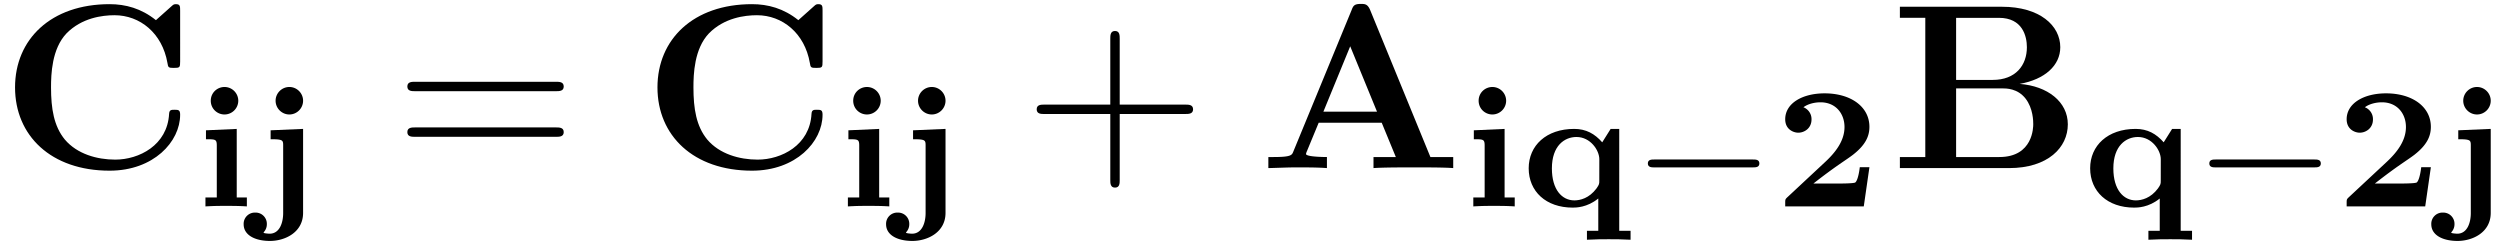
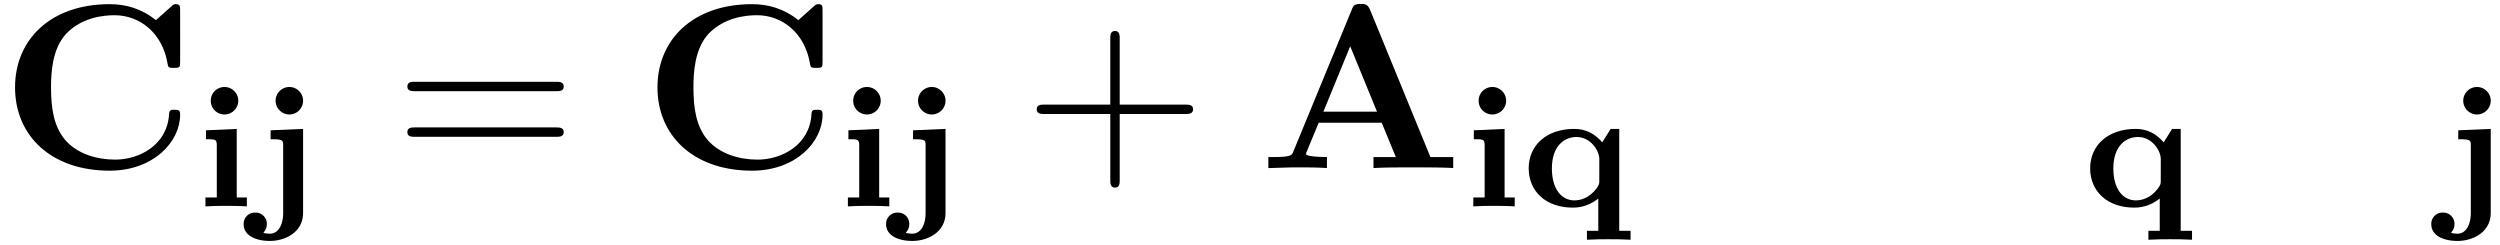
<svg xmlns="http://www.w3.org/2000/svg" xmlns:xlink="http://www.w3.org/1999/xlink" width="194" height="19" viewBox="1872.02 1482.904 115.965 11.357">
  <defs>
-     <path id="g2-0" d="M5.571-1.81c.128 0 .303 0 .303-.183s-.175-.183-.303-.183H1.004c-.127 0-.303 0-.303.183s.176.184.303.184z" />
    <path id="g3-43" d="M4.462-2.51h3.043c.153 0 .36 0 .36-.217s-.207-.218-.36-.218H4.462V-6c0-.153 0-.36-.218-.36s-.219.207-.219.36v3.055H.971c-.153 0-.36 0-.36.218s.207.218.36.218h3.054V.545c0 .153 0 .36.219.36s.218-.207.218-.36z" />
    <path id="g3-61" d="M7.495-3.567c.163 0 .37 0 .37-.218s-.207-.219-.36-.219H.971c-.153 0-.36 0-.36.219s.207.218.37.218zm.01 2.116c.153 0 .36 0 .36-.218s-.207-.218-.37-.218H.982c-.164 0-.371 0-.371.218s.207.218.36.218z" />
    <path id="g1-65" d="M5.17-7.33c-.12-.285-.25-.285-.435-.285-.306 0-.35.088-.426.284L1.604-.764c-.066.164-.099.251-.928.251H.447V0c.415-.01.938-.033 1.277-.033.425 0 1.036 0 1.44.033v-.513c-.022 0-.971 0-.971-.142a.6.6 0 0 1 .043-.13l.546-1.32h2.923L6.36-.513H5.324V0c.414-.033 1.45-.033 1.92-.033.436 0 1.396 0 1.778.033v-.513H7.964zm-.926 1.68 1.243 3.032H3z" />
-     <path id="g1-66" d="M3.033-4.09v-2.88h1.985c1.102 0 1.298.86 1.298 1.363 0 .84-.523 1.516-1.581 1.516zm2.945.185c1.178-.208 1.887-.862 1.887-1.702 0-1.004-.949-1.877-2.705-1.877H.425v.513h1.179v6.458H.425V0h5.062c1.811 0 2.728-.96 2.728-2.03 0-1.046-.939-1.777-2.237-1.875M5.04-.513H3.033v-3.185h2.116c.218 0 .731 0 1.102.469.36.458.36 1.069.36 1.189 0 .13 0 1.527-1.571 1.527" />
    <path id="g1-67" d="M8.356-7.298c0-.207 0-.306-.196-.306-.098 0-.12.022-.207.099l-.72.643c-.677-.545-1.408-.742-2.15-.742-2.716 0-4.385 1.626-4.385 3.862S2.368.12 5.084.12c2.04 0 3.272-1.342 3.272-2.596 0-.219-.076-.23-.261-.23-.142 0-.24 0-.251.186C7.767-1.058 6.447-.393 5.345-.393c-.85 0-1.767-.262-2.334-.927-.513-.622-.644-1.44-.644-2.422 0-.61.033-1.789.72-2.509.71-.72 1.658-.84 2.226-.84 1.178 0 2.214.83 2.454 2.215.033.207.044.229.295.229.283 0 .294-.022.294-.306z" />
-     <path id="g0-50" d="M4.392-1.817h-.447c-.064.526-.167.685-.215.71-.088.047-.701.047-.837.047h-1.1c1.068-.837 1.499-1.076 1.841-1.339.558-.438.758-.837.758-1.291 0-.94-.87-1.554-2.08-1.554-1.02 0-1.826.454-1.826 1.203 0 .47.383.622.606.622.279 0 .614-.2.614-.614a.59.59 0 0 0-.375-.566c.223-.167.542-.23.79-.23.716 0 1.115.533 1.115 1.147 0 .645-.423 1.18-.893 1.618L.582-.422c-.088.087-.096.095-.096.255V0H4.13z" />
    <path id="g0-105" d="M1.993-4.902a.64.64 0 0 0-.638-.637c-.343 0-.638.27-.638.637s.295.638.638.638a.64.64 0 0 0 .638-.638M.494-3.53v.415c.446 0 .502 0 .502.303v2.399H.47V0c.463-.024.55-.024.973-.024.326 0 .557 0 .948.024v-.414h-.47v-3.18z" />
    <path id="g0-106" d="M2.287-4.902c0-.35-.287-.637-.637-.637s-.638.287-.638.637.287.638.638.638.637-.287.637-.638M.781-3.53v.415c.144 0 .319 0 .422.024.16.031.16.12.16.287V.31c0 .438-.16.956-.63.956-.04 0-.279-.016-.279-.048 0-.008.008-.016.016-.031A.54.54 0 0 0 .606.82.52.52 0 0 0 .072.287.52.52 0 0 0-.47.829c0 .502.526.773 1.22.773.7 0 1.537-.399 1.537-1.3v-3.897z" />
    <path id="g0-113" d="M4.527-3.595h-.398l-.391.622c-.35-.398-.75-.622-1.3-.622-1.298 0-2.111.774-2.111 1.826 0 1.076.805 1.825 2.04 1.825.144 0 .67 0 1.188-.423v1.499h-.526v.414c.43-.024.709-.024 1.012-.024.31 0 .582 0 1.012.024v-.414h-.526zm-.925 2.4c0 .143 0 .175-.127.358-.343.462-.765.558-1.028.558-.574 0-1.044-.494-1.044-1.482 0-1.06.59-1.459 1.14-1.459.653 0 1.06.622 1.06 1.028z" />
  </defs>
  <g id="page1">
    <use xlink:href="#g1-67" x="1872.02" y="1490.701" />
    <use xlink:href="#g0-105" x="1881.08" y="1492.478" />
    <use xlink:href="#g0-106" x="1883.792" y="1492.478" />
    <use xlink:href="#g3-61" x="1890.304" y="1490.701" />
    <use xlink:href="#g1-67" x="1901.819" y="1490.701" />
    <use xlink:href="#g0-105" x="1910.88" y="1492.478" />
    <use xlink:href="#g0-106" x="1913.592" y="1492.478" />
    <use xlink:href="#g3-43" x="1919.497" y="1490.701" />
    <use xlink:href="#g1-65" x="1930.407" y="1490.701" />
    <use xlink:href="#g0-105" x="1939.891" y="1492.478" />
    <use xlink:href="#g0-113" x="1942.603" y="1492.478" />
    <use xlink:href="#g2-0" x="1947.756" y="1492.478" />
    <use xlink:href="#g0-50" x="1954.343" y="1492.478" />
    <use xlink:href="#g1-66" x="1959.723" y="1490.701" />
    <use xlink:href="#g0-113" x="1968.647" y="1492.478" />
    <use xlink:href="#g2-0" x="1973.8" y="1492.478" />
    <use xlink:href="#g0-50" x="1980.386" y="1492.478" />
    <use xlink:href="#g0-106" x="1985.268" y="1492.478" />
  </g>
  <script type="text/ecmascript">if(window.parent.postMessage)window.parent.postMessage("4.468|145.5|14.25|"+window.location,"*");</script>
</svg>